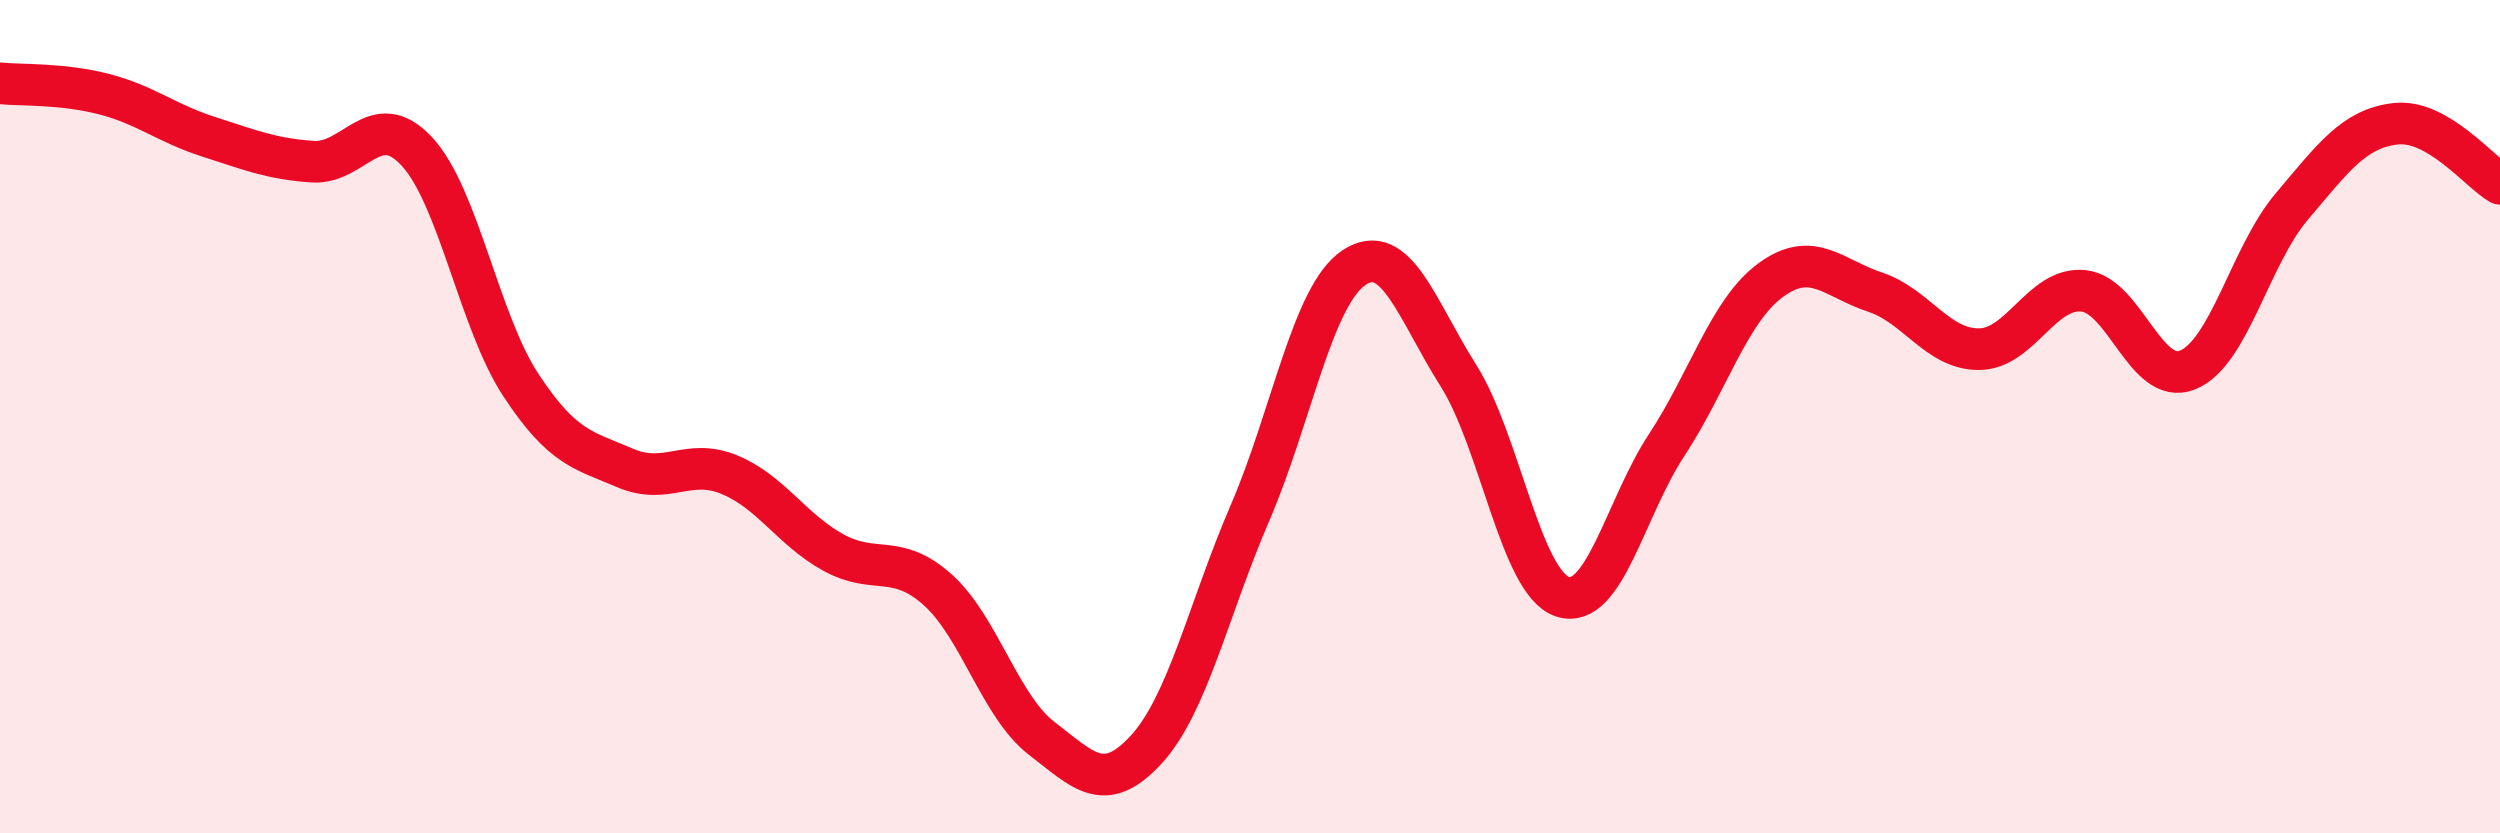
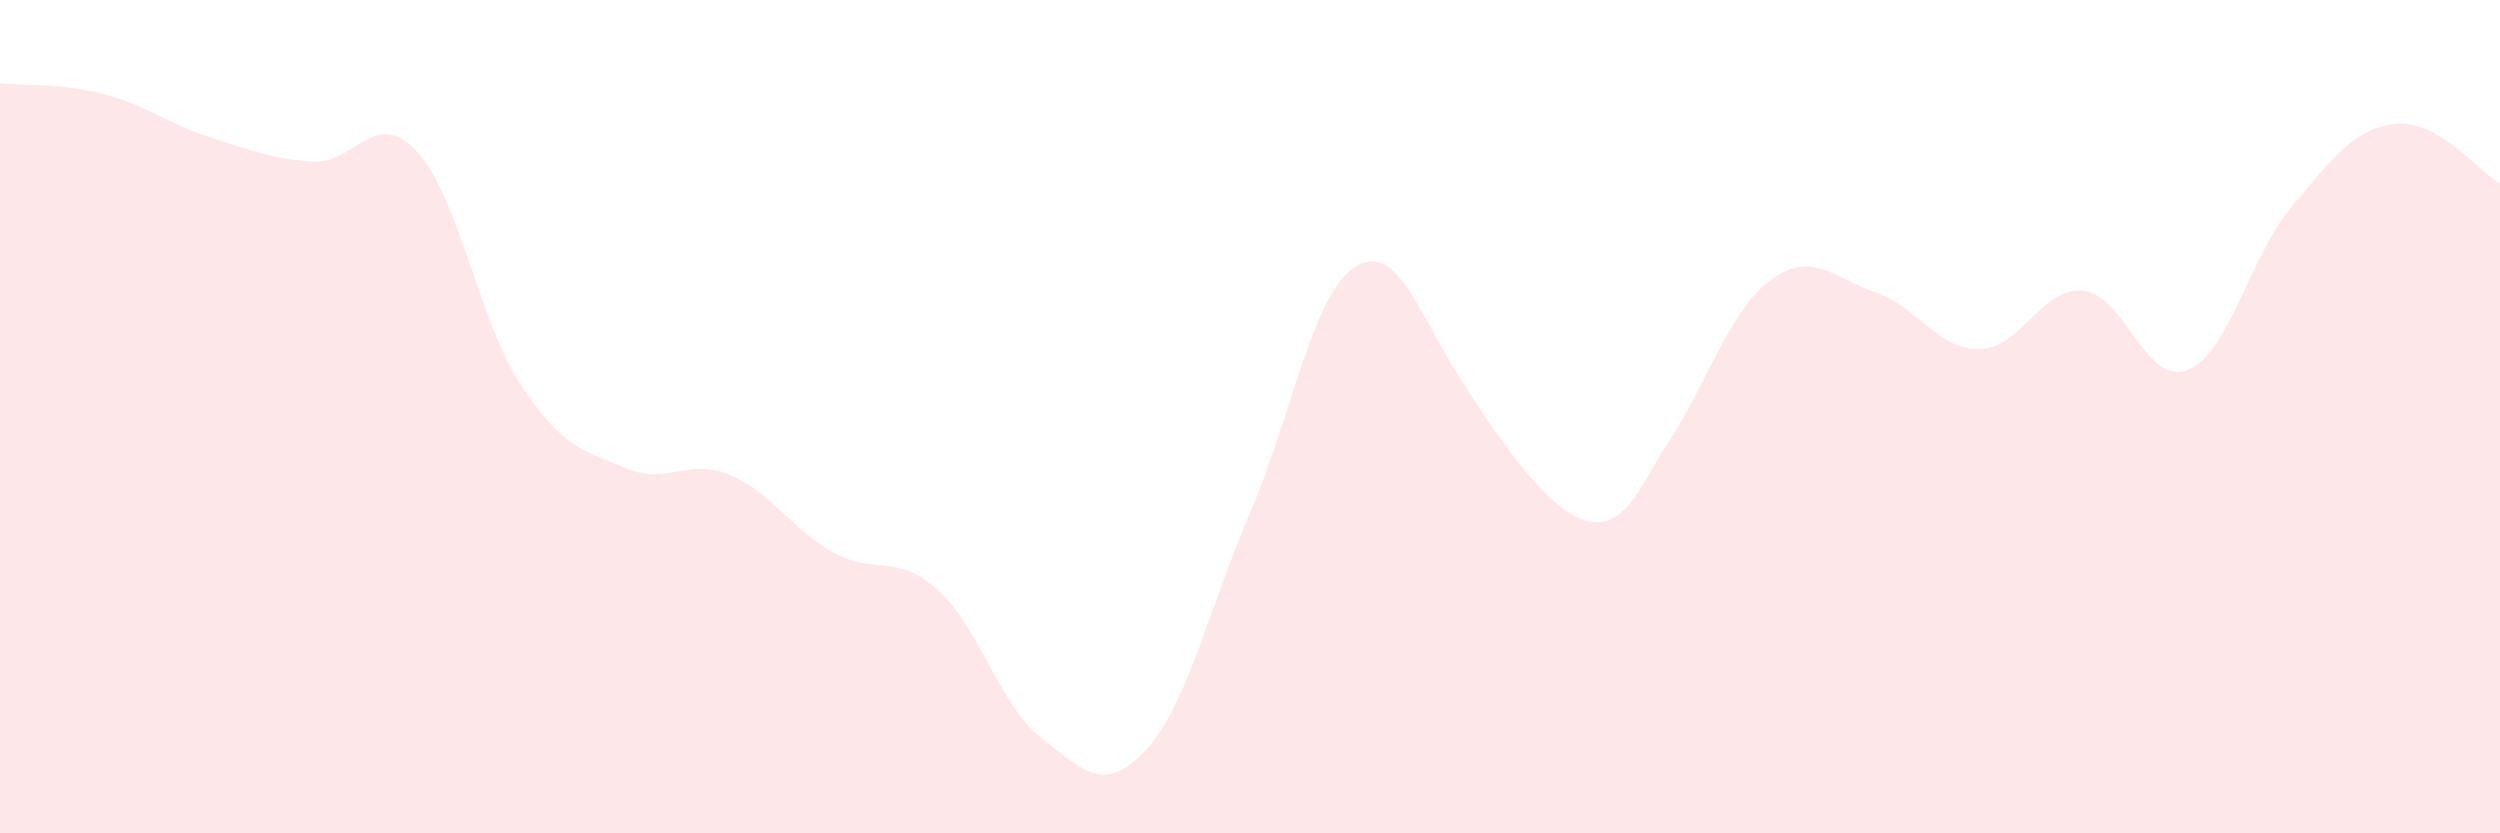
<svg xmlns="http://www.w3.org/2000/svg" width="60" height="20" viewBox="0 0 60 20">
-   <path d="M 0,2 C 0.5,2.05 1.5,2 2.5,2.26 C 3.5,2.52 4,2.96 5,3.28 C 6,3.6 6.5,3.81 7.5,3.88 C 8.5,3.95 9,2.56 10,3.63 C 11,4.7 11.5,7.72 12.5,9.24 C 13.5,10.76 14,10.8 15,11.23 C 16,11.66 16.5,10.98 17.5,11.39 C 18.5,11.8 19,12.71 20,13.26 C 21,13.81 21.5,13.26 22.5,14.15 C 23.5,15.04 24,16.95 25,17.72 C 26,18.49 26.5,19.08 27.5,18 C 28.5,16.92 29,14.63 30,12.31 C 31,9.99 31.5,7.08 32.5,6.42 C 33.5,5.76 34,7.43 35,9.01 C 36,10.59 36.5,13.99 37.5,14.32 C 38.5,14.65 39,12.2 40,10.68 C 41,9.16 41.5,7.45 42.5,6.72 C 43.5,5.99 44,6.68 45,7.01 C 46,7.34 46.5,8.39 47.5,8.38 C 48.5,8.37 49,6.88 50,6.98 C 51,7.08 51.5,9.28 52.5,8.88 C 53.5,8.48 54,6.14 55,4.96 C 56,3.78 56.5,3.08 57.5,2.97 C 58.5,2.86 59.5,4.12 60,4.41L60 20L0 20Z" fill="#EB0A25" opacity="0.1" stroke-linecap="round" stroke-linejoin="round" />
-   <path d="M 0,2 C 0.5,2.05 1.5,2 2.5,2.26 C 3.5,2.52 4,2.96 5,3.28 C 6,3.6 6.5,3.81 7.5,3.88 C 8.5,3.95 9,2.56 10,3.63 C 11,4.7 11.5,7.72 12.5,9.24 C 13.5,10.76 14,10.8 15,11.23 C 16,11.66 16.5,10.98 17.5,11.39 C 18.5,11.8 19,12.71 20,13.26 C 21,13.81 21.5,13.26 22.5,14.15 C 23.5,15.04 24,16.95 25,17.72 C 26,18.49 26.5,19.08 27.5,18 C 28.5,16.92 29,14.63 30,12.31 C 31,9.99 31.5,7.08 32.5,6.42 C 33.5,5.76 34,7.43 35,9.01 C 36,10.59 36.5,13.99 37.5,14.32 C 38.5,14.65 39,12.2 40,10.68 C 41,9.16 41.5,7.45 42.5,6.72 C 43.5,5.99 44,6.68 45,7.01 C 46,7.34 46.5,8.39 47.5,8.38 C 48.5,8.37 49,6.88 50,6.98 C 51,7.08 51.5,9.28 52.5,8.88 C 53.5,8.48 54,6.14 55,4.96 C 56,3.78 56.5,3.08 57.5,2.97 C 58.5,2.86 59.5,4.12 60,4.41" stroke="#EB0A25" stroke-width="1" fill="none" stroke-linecap="round" stroke-linejoin="round" />
+   <path d="M 0,2 C 0.5,2.05 1.5,2 2.5,2.26 C 3.5,2.52 4,2.96 5,3.28 C 6,3.6 6.5,3.81 7.5,3.88 C 8.5,3.95 9,2.56 10,3.63 C 11,4.7 11.5,7.72 12.5,9.24 C 13.5,10.76 14,10.8 15,11.23 C 16,11.66 16.5,10.98 17.5,11.39 C 18.5,11.8 19,12.71 20,13.26 C 21,13.81 21.5,13.26 22.5,14.15 C 23.5,15.04 24,16.95 25,17.72 C 26,18.49 26.5,19.08 27.5,18 C 28.5,16.92 29,14.63 30,12.31 C 31,9.99 31.5,7.08 32.5,6.42 C 33.5,5.76 34,7.43 35,9.01 C 38.5,14.65 39,12.2 40,10.68 C 41,9.16 41.5,7.45 42.5,6.72 C 43.5,5.99 44,6.68 45,7.01 C 46,7.34 46.5,8.39 47.5,8.38 C 48.5,8.37 49,6.88 50,6.98 C 51,7.08 51.5,9.28 52.5,8.88 C 53.5,8.48 54,6.14 55,4.96 C 56,3.78 56.5,3.08 57.5,2.97 C 58.5,2.86 59.5,4.12 60,4.41L60 20L0 20Z" fill="#EB0A25" opacity="0.1" stroke-linecap="round" stroke-linejoin="round" />
</svg>